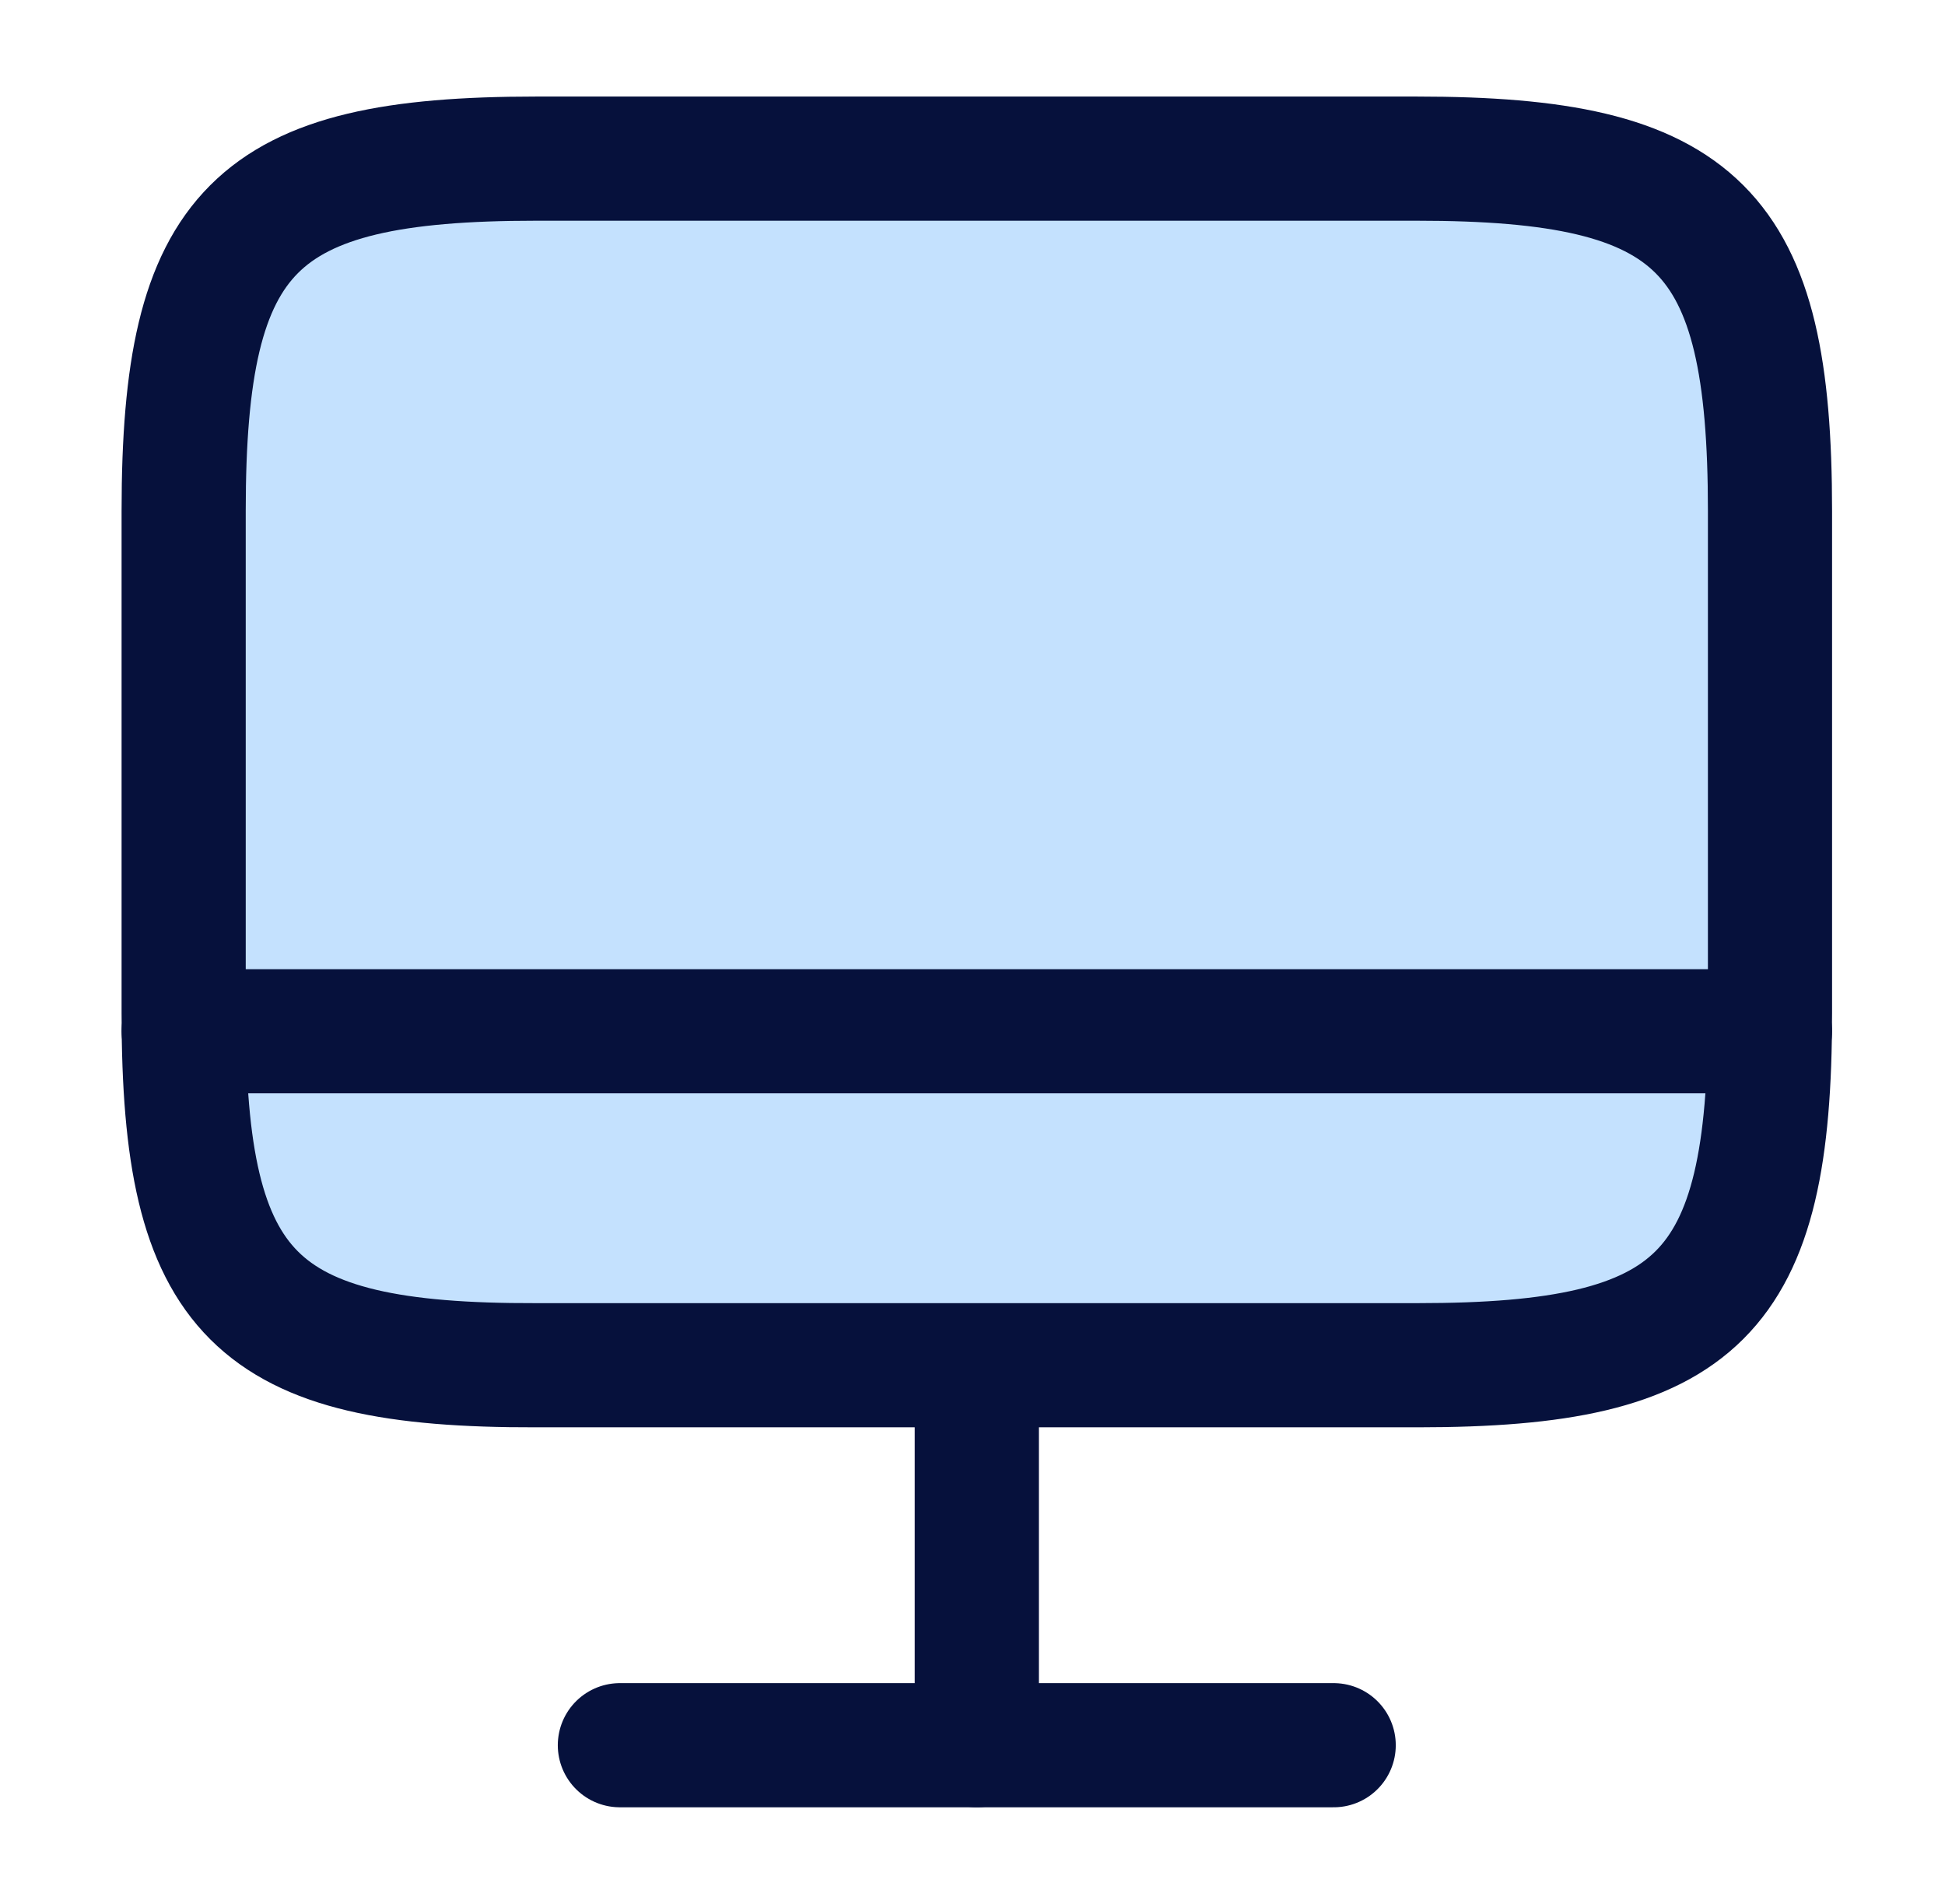
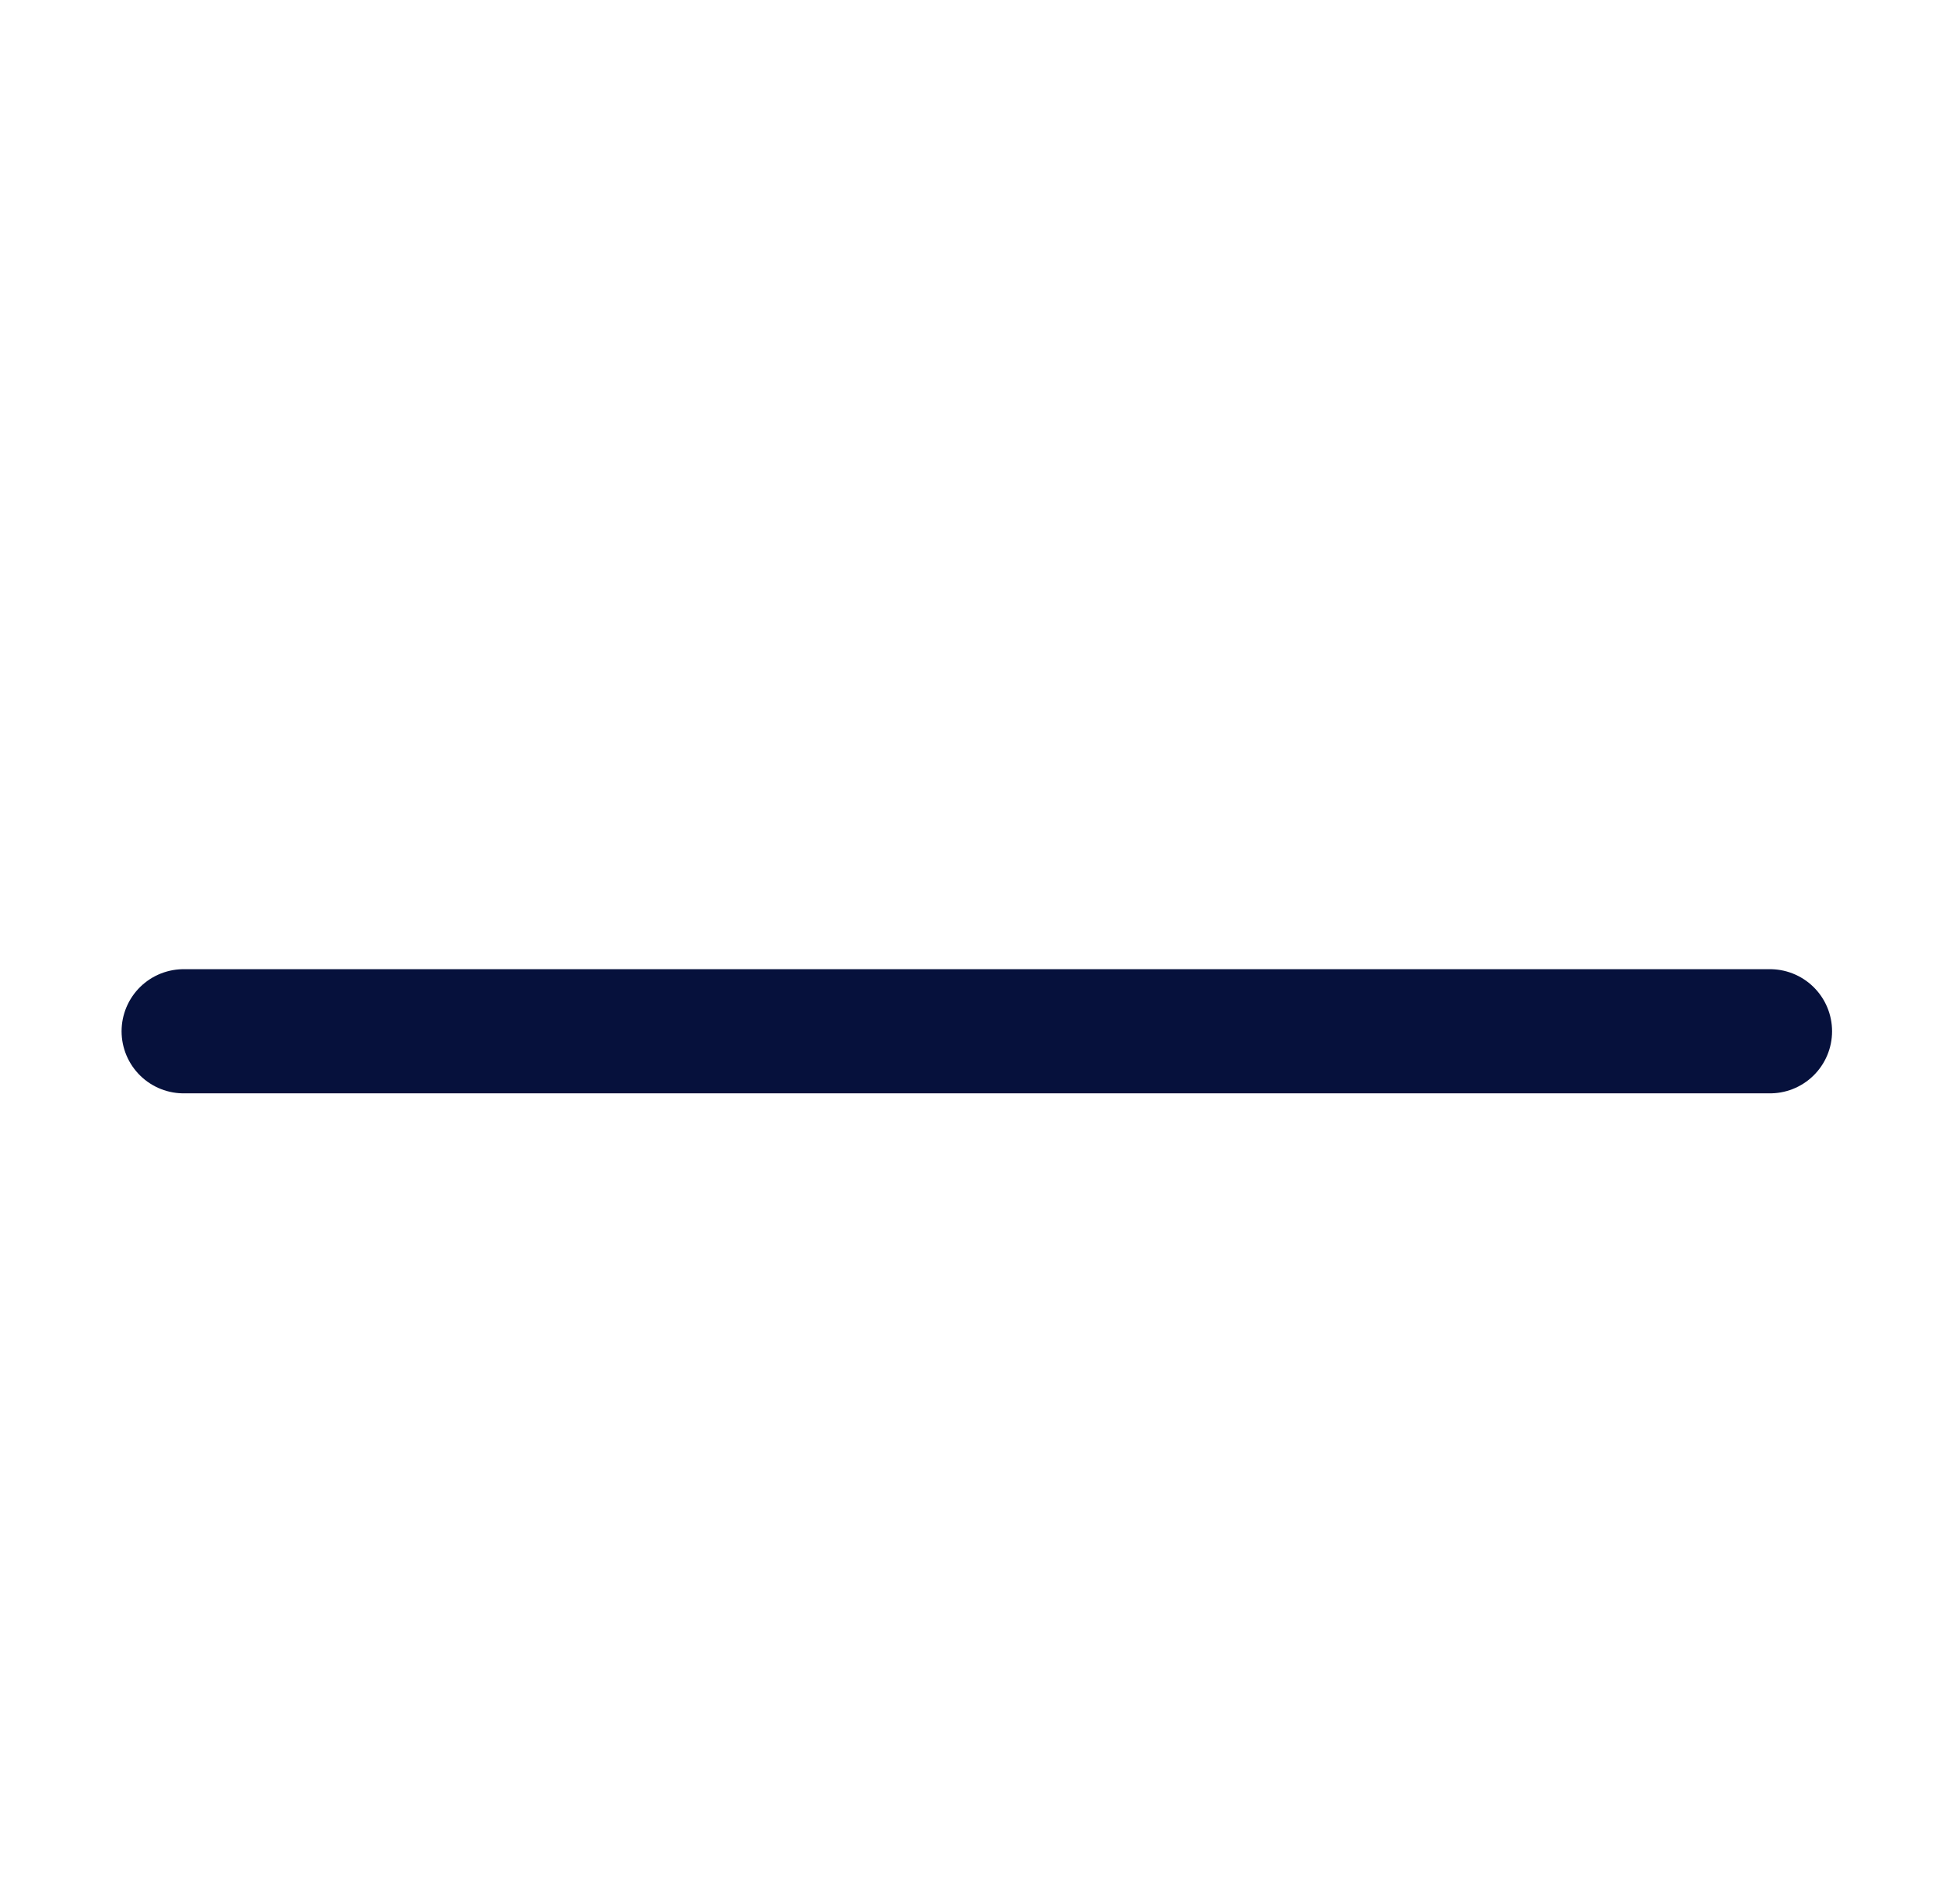
<svg xmlns="http://www.w3.org/2000/svg" width="47" height="46" viewBox="0 0 47 46" fill="none">
  <g id="vuesax/linear/monitor">
    <g id="monitor">
-       <path id="Vector" d="M12.947 3.833H34.242C41.065 3.833 42.771 5.539 42.771 12.343V24.476C42.771 31.299 41.065 32.986 34.261 32.986H12.947C6.143 33.005 4.438 31.299 4.438 24.495V12.343C4.438 5.539 6.143 3.833 12.947 3.833Z" fill="#C4E1FE" stroke="#06113C" stroke-width="3" stroke-linecap="round" stroke-linejoin="round" />
-       <path id="Vector_2" d="M23.604 33.005V42.167" stroke="#06113C" stroke-width="3" stroke-linecap="round" stroke-linejoin="round" />
      <path id="Vector_3" d="M4.438 24.917H42.771" stroke="#06113C" stroke-width="3" stroke-linecap="round" stroke-linejoin="round" />
-       <path id="Vector_4" d="M14.979 42.167H32.228" stroke="#06113C" stroke-width="3" stroke-linecap="round" stroke-linejoin="round" />
    </g>
  </g>
</svg>